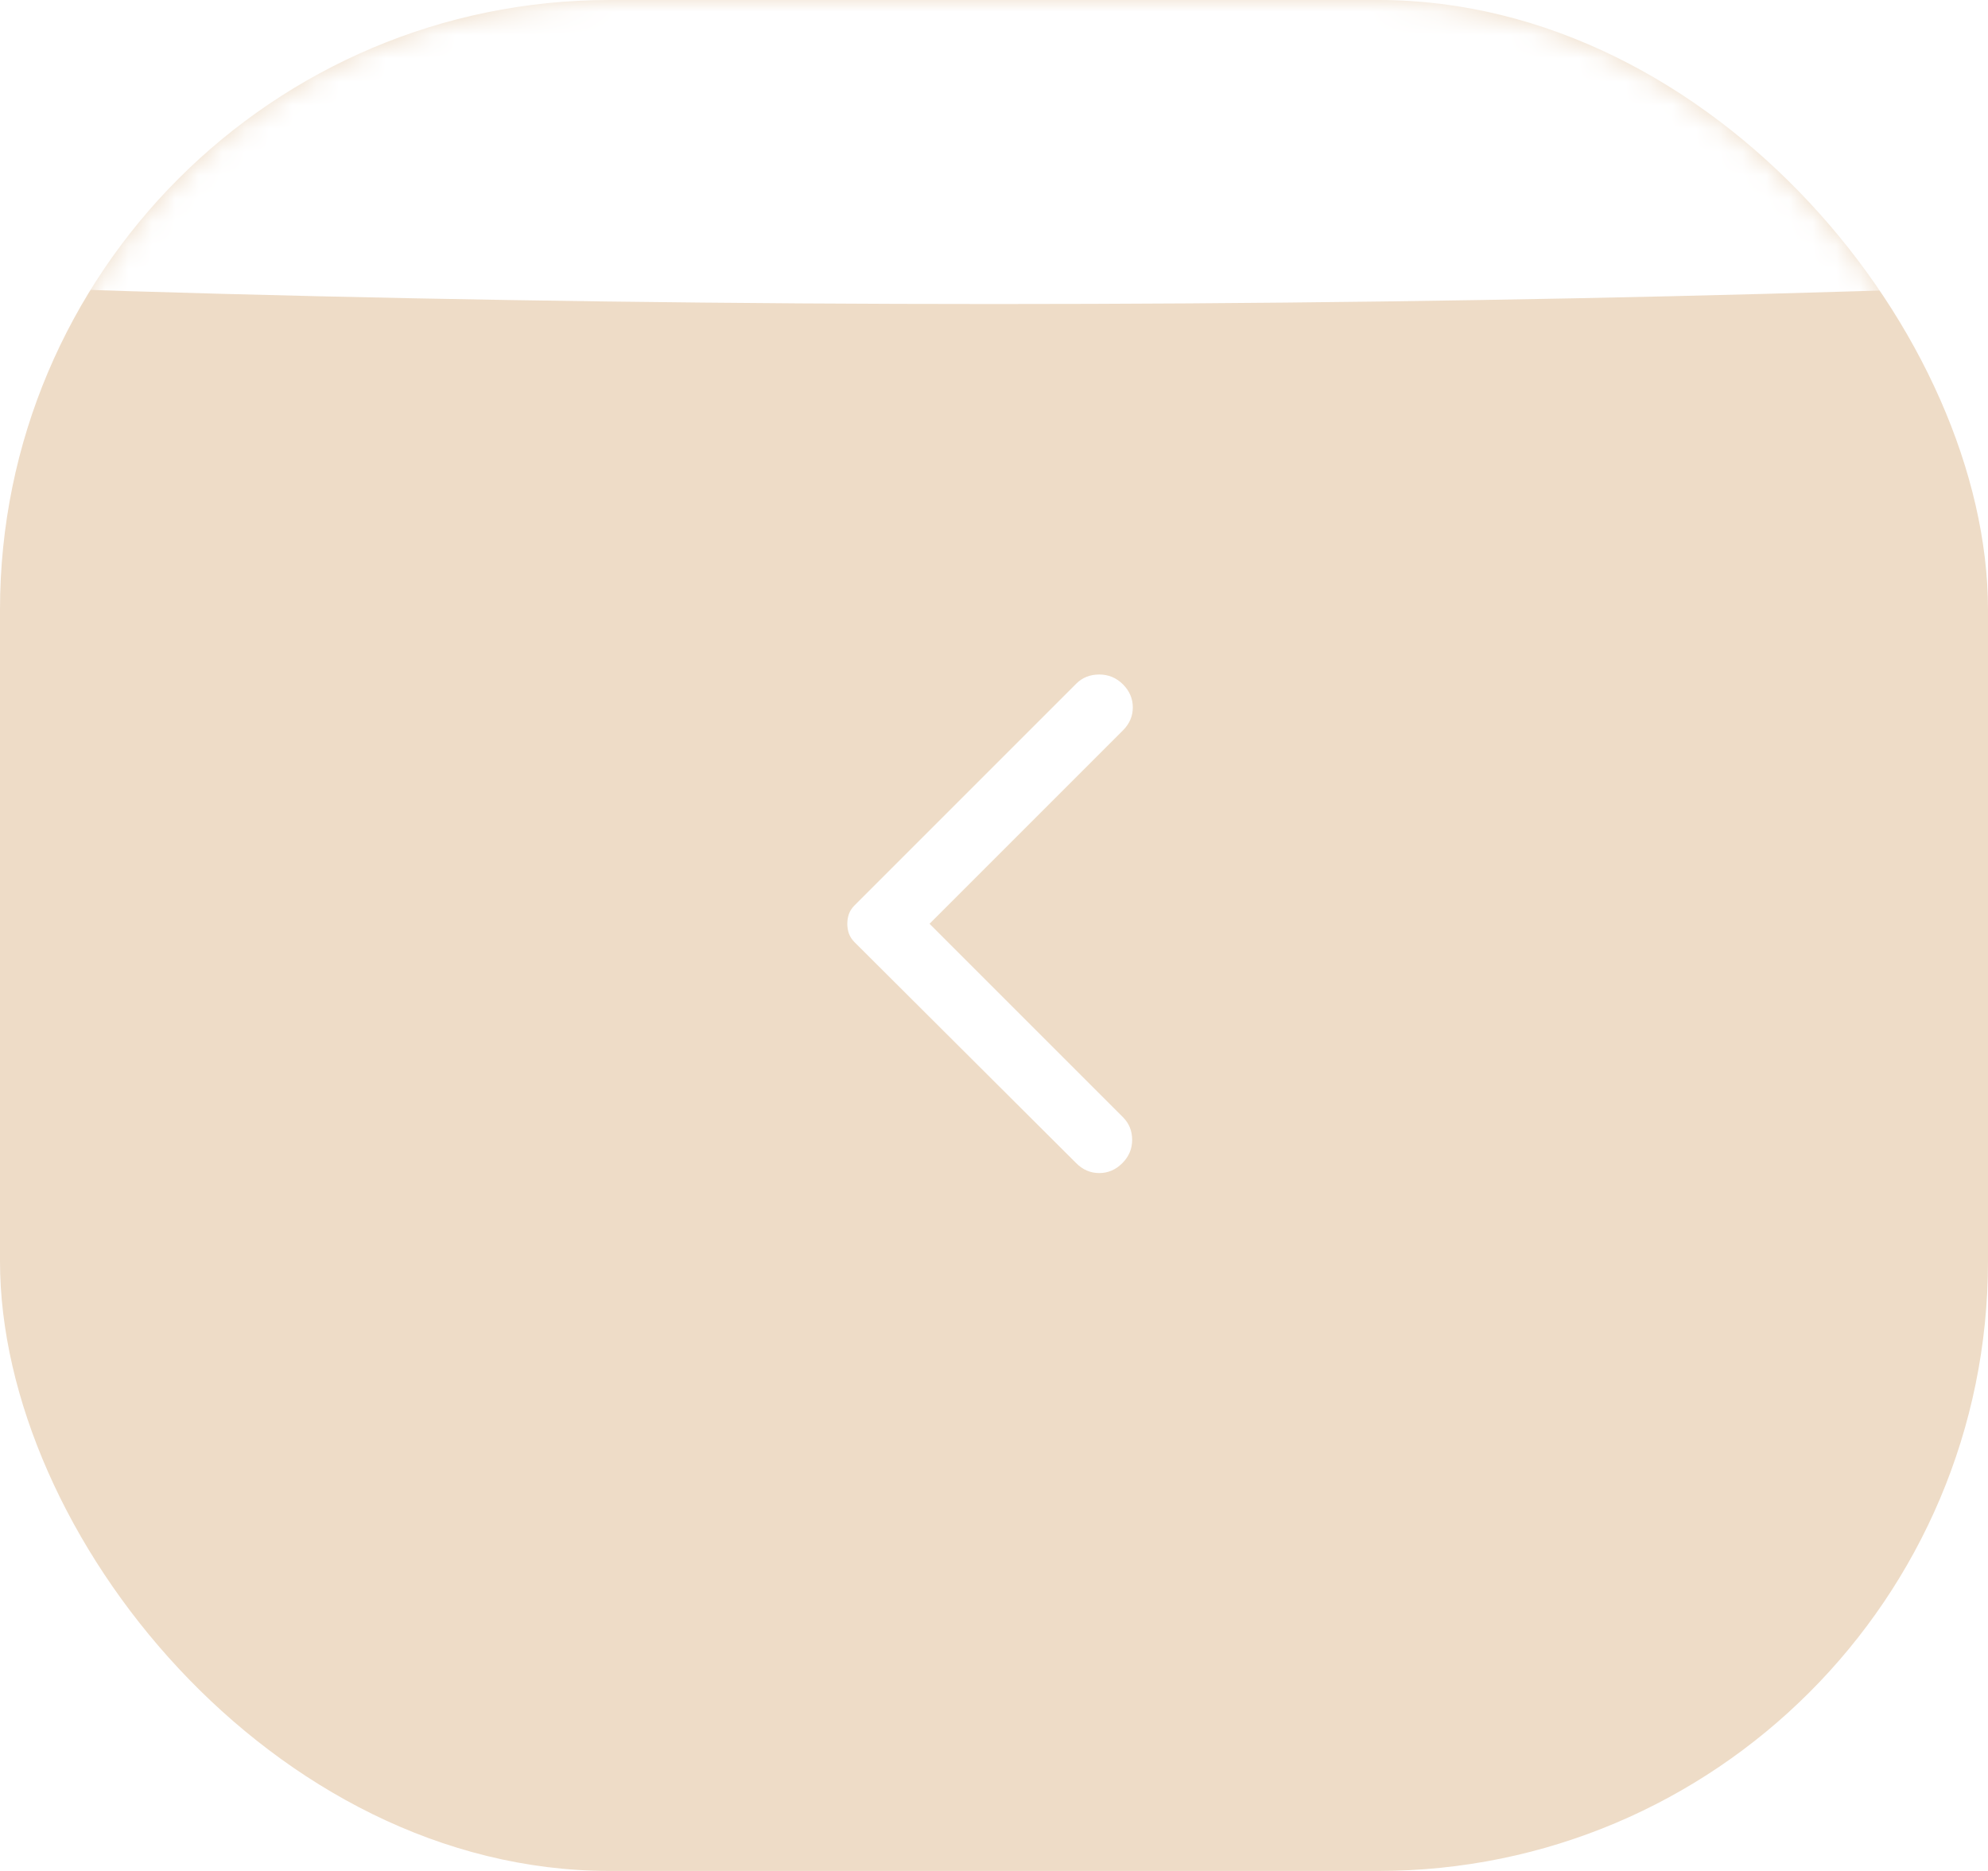
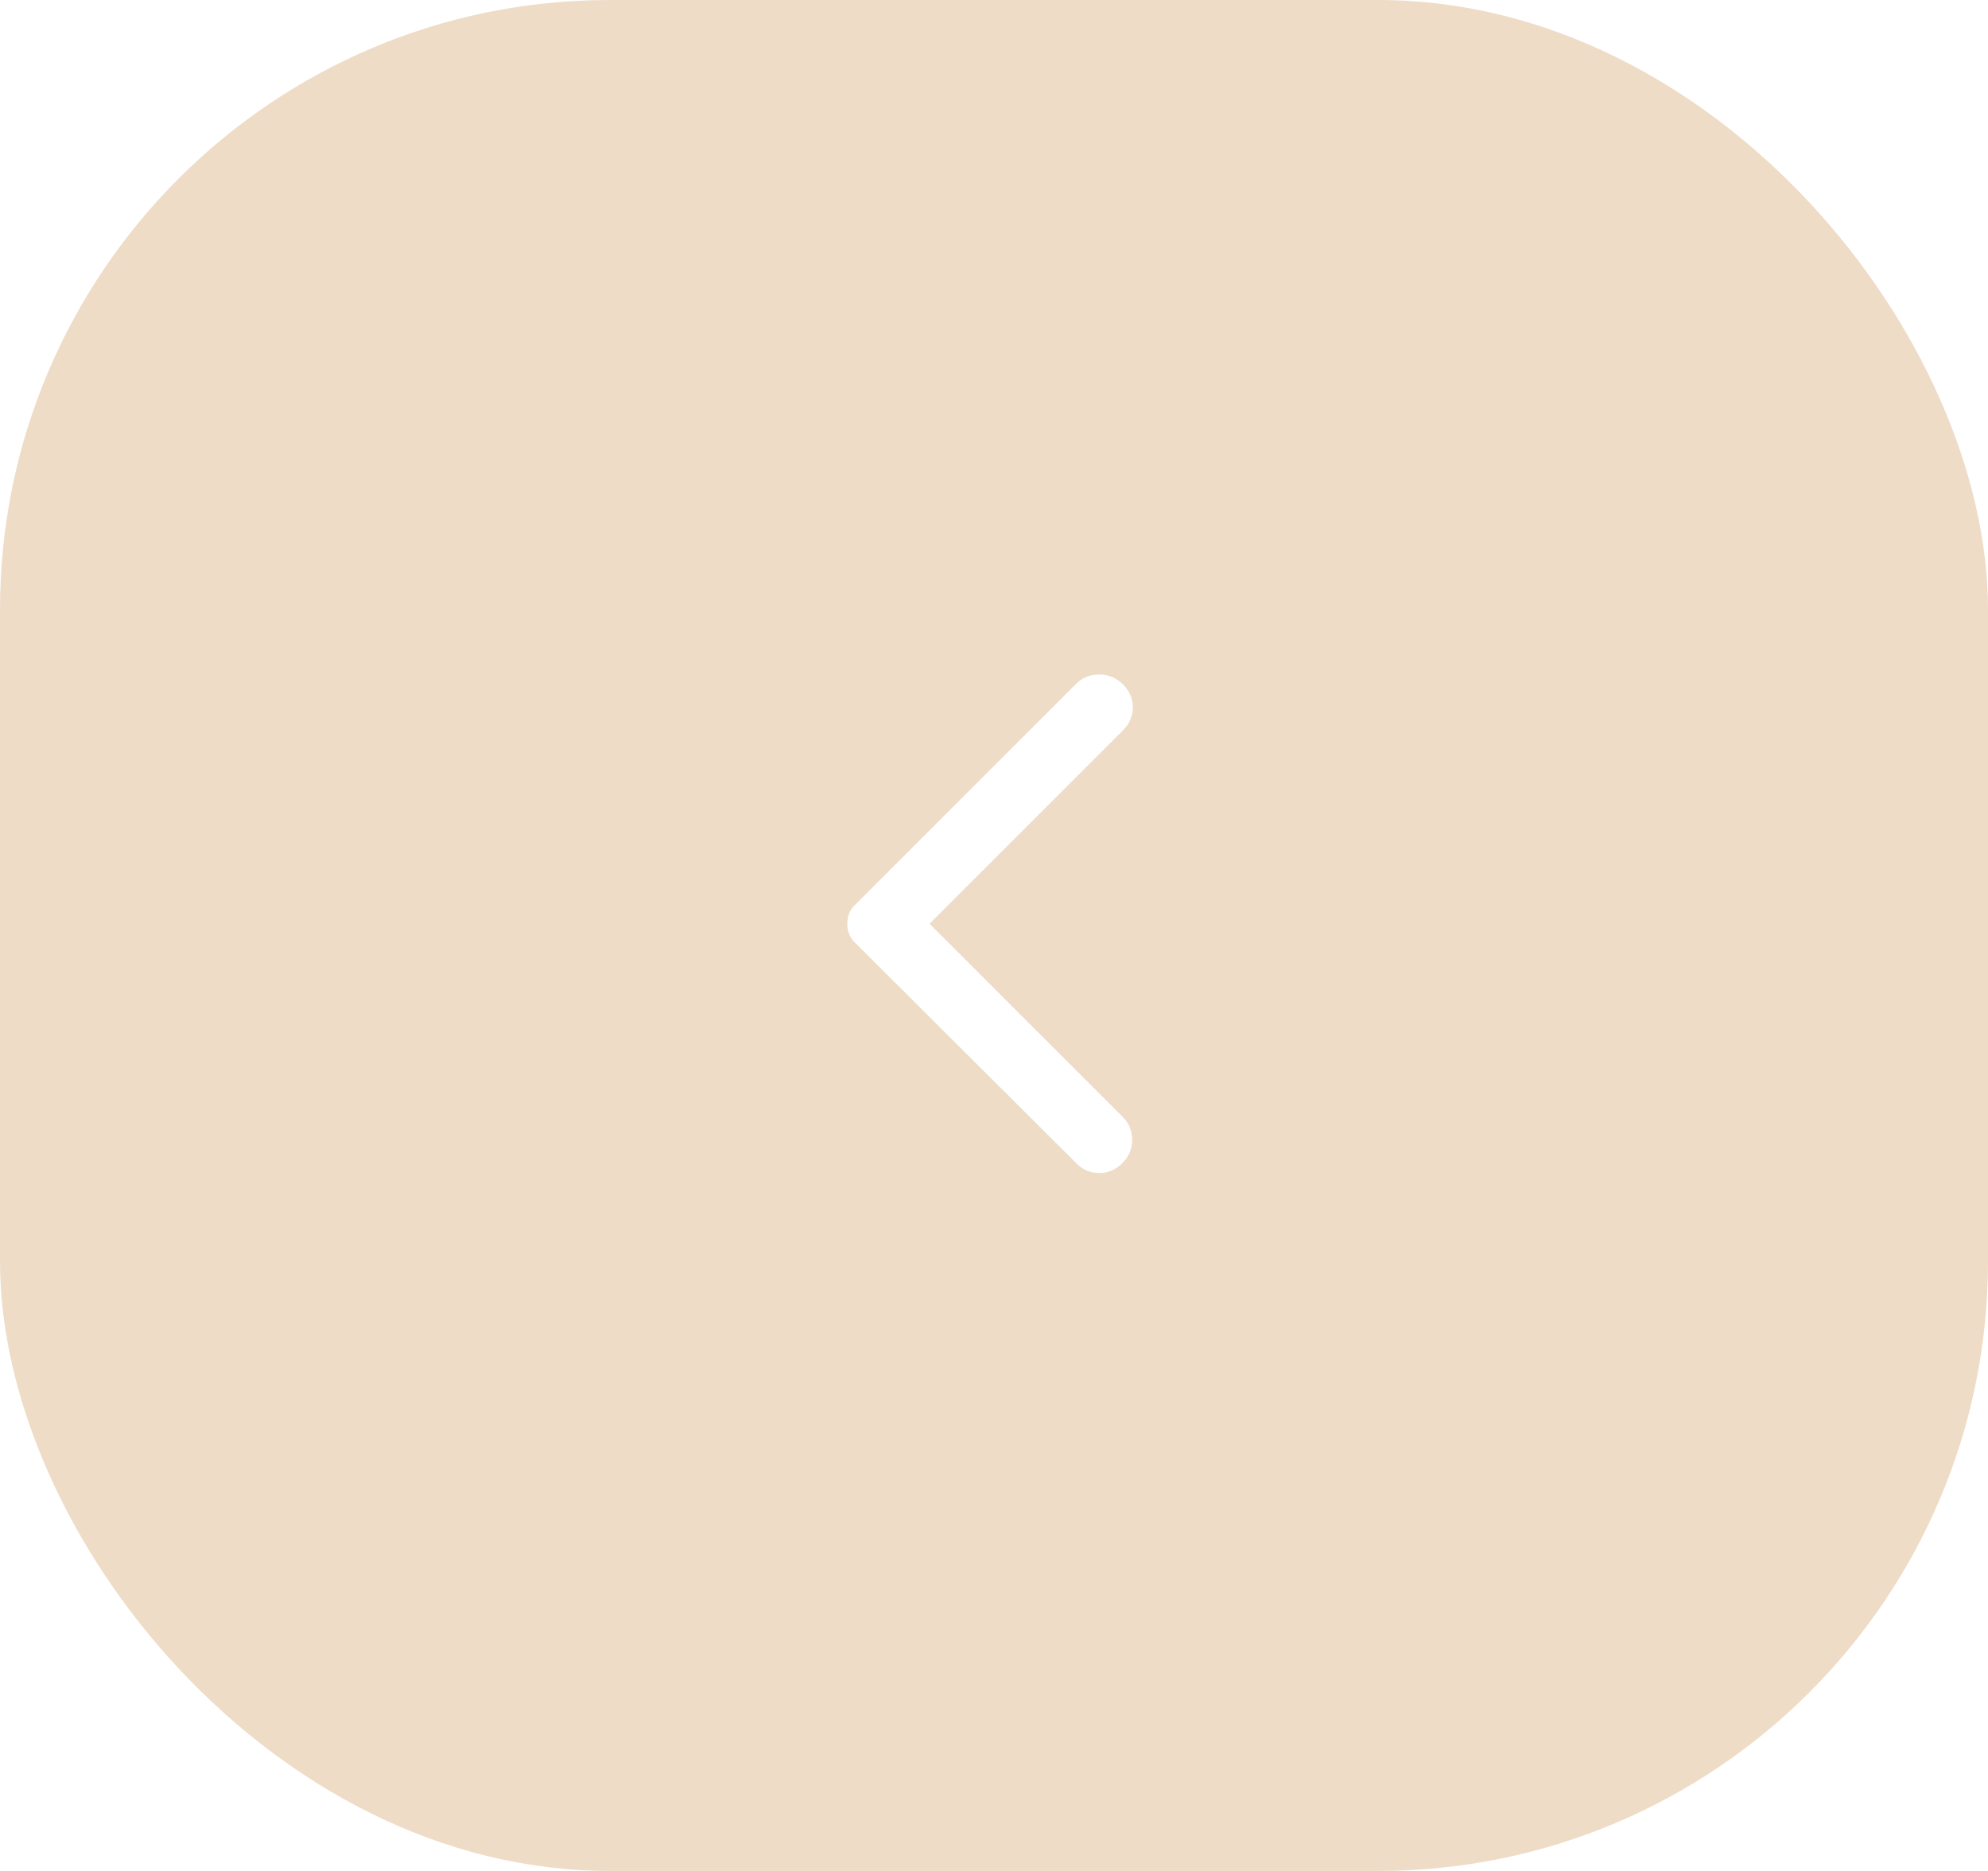
<svg xmlns="http://www.w3.org/2000/svg" width="85" height="80" viewBox="0 0 85 80" fill="none">
  <rect width="85" height="80" rx="26.072" fill="url(#paint0_radial_88_3275)" />
  <mask id="mask0_88_3275" style="mask-type:alpha" maskUnits="userSpaceOnUse" x="0" y="0" width="85" height="80">
-     <rect width="85" height="80" rx="26.072" fill="url(#paint1_radial_88_3275)" />
-   </mask>
+     </mask>
  <g mask="url(#mask0_88_3275)">
    <g filter="url(#filter0_f_88_3275)">
      <ellipse cx="128.5" cy="13" rx="128.5" ry="13" transform="matrix(-1 0 0 1 171 -13)" fill="white" />
    </g>
  </g>
  <path d="M46.016 49.737L36.538 40.288C36.425 40.175 36.346 40.053 36.298 39.922C36.251 39.791 36.228 39.65 36.228 39.5C36.228 39.35 36.252 39.209 36.298 39.078C36.345 38.947 36.425 38.825 36.538 38.712L46.016 29.234C46.279 28.972 46.607 28.841 47 28.841C47.394 28.841 47.732 28.981 48.013 29.262C48.294 29.544 48.435 29.872 48.435 30.247C48.435 30.622 48.294 30.95 48.013 31.231L39.744 39.5L48.013 47.769C48.275 48.031 48.407 48.355 48.407 48.74C48.407 49.124 48.266 49.457 47.985 49.737C47.703 50.019 47.375 50.159 47 50.159C46.625 50.159 46.297 50.019 46.016 49.737Z" fill="white" />
  <defs>
    <filter id="filter0_f_88_3275" x="-116" y="-43" width="317" height="86" filterUnits="userSpaceOnUse" color-interpolation-filters="sRGB">
      <feFlood flood-opacity="0" result="BackgroundImageFix" />
      <feBlend mode="normal" in="SourceGraphic" in2="BackgroundImageFix" result="shape" />
      <feGaussianBlur stdDeviation="15" result="effect1_foregroundBlur_88_3275" />
    </filter>
    <radialGradient id="paint0_radial_88_3275" cx="0" cy="0" r="1" gradientUnits="userSpaceOnUse" gradientTransform="translate(3 -7) rotate(35.736) scale(101.02 107.334)">
      <stop stop-color="#DECAB3" />
      <stop offset="0" stop-color="#EEDCC7" />
      <stop offset="1" stop-color="#EEDCC7" />
    </radialGradient>
    <radialGradient id="paint1_radial_88_3275" cx="0" cy="0" r="1" gradientUnits="userSpaceOnUse" gradientTransform="translate(3 -7) rotate(35.736) scale(101.02 107.334)">
      <stop stop-color="#DECAB3" />
      <stop offset="0" stop-color="#EEDCC7" />
      <stop offset="1" stop-color="#EEDCC7" />
    </radialGradient>
  </defs>
</svg>